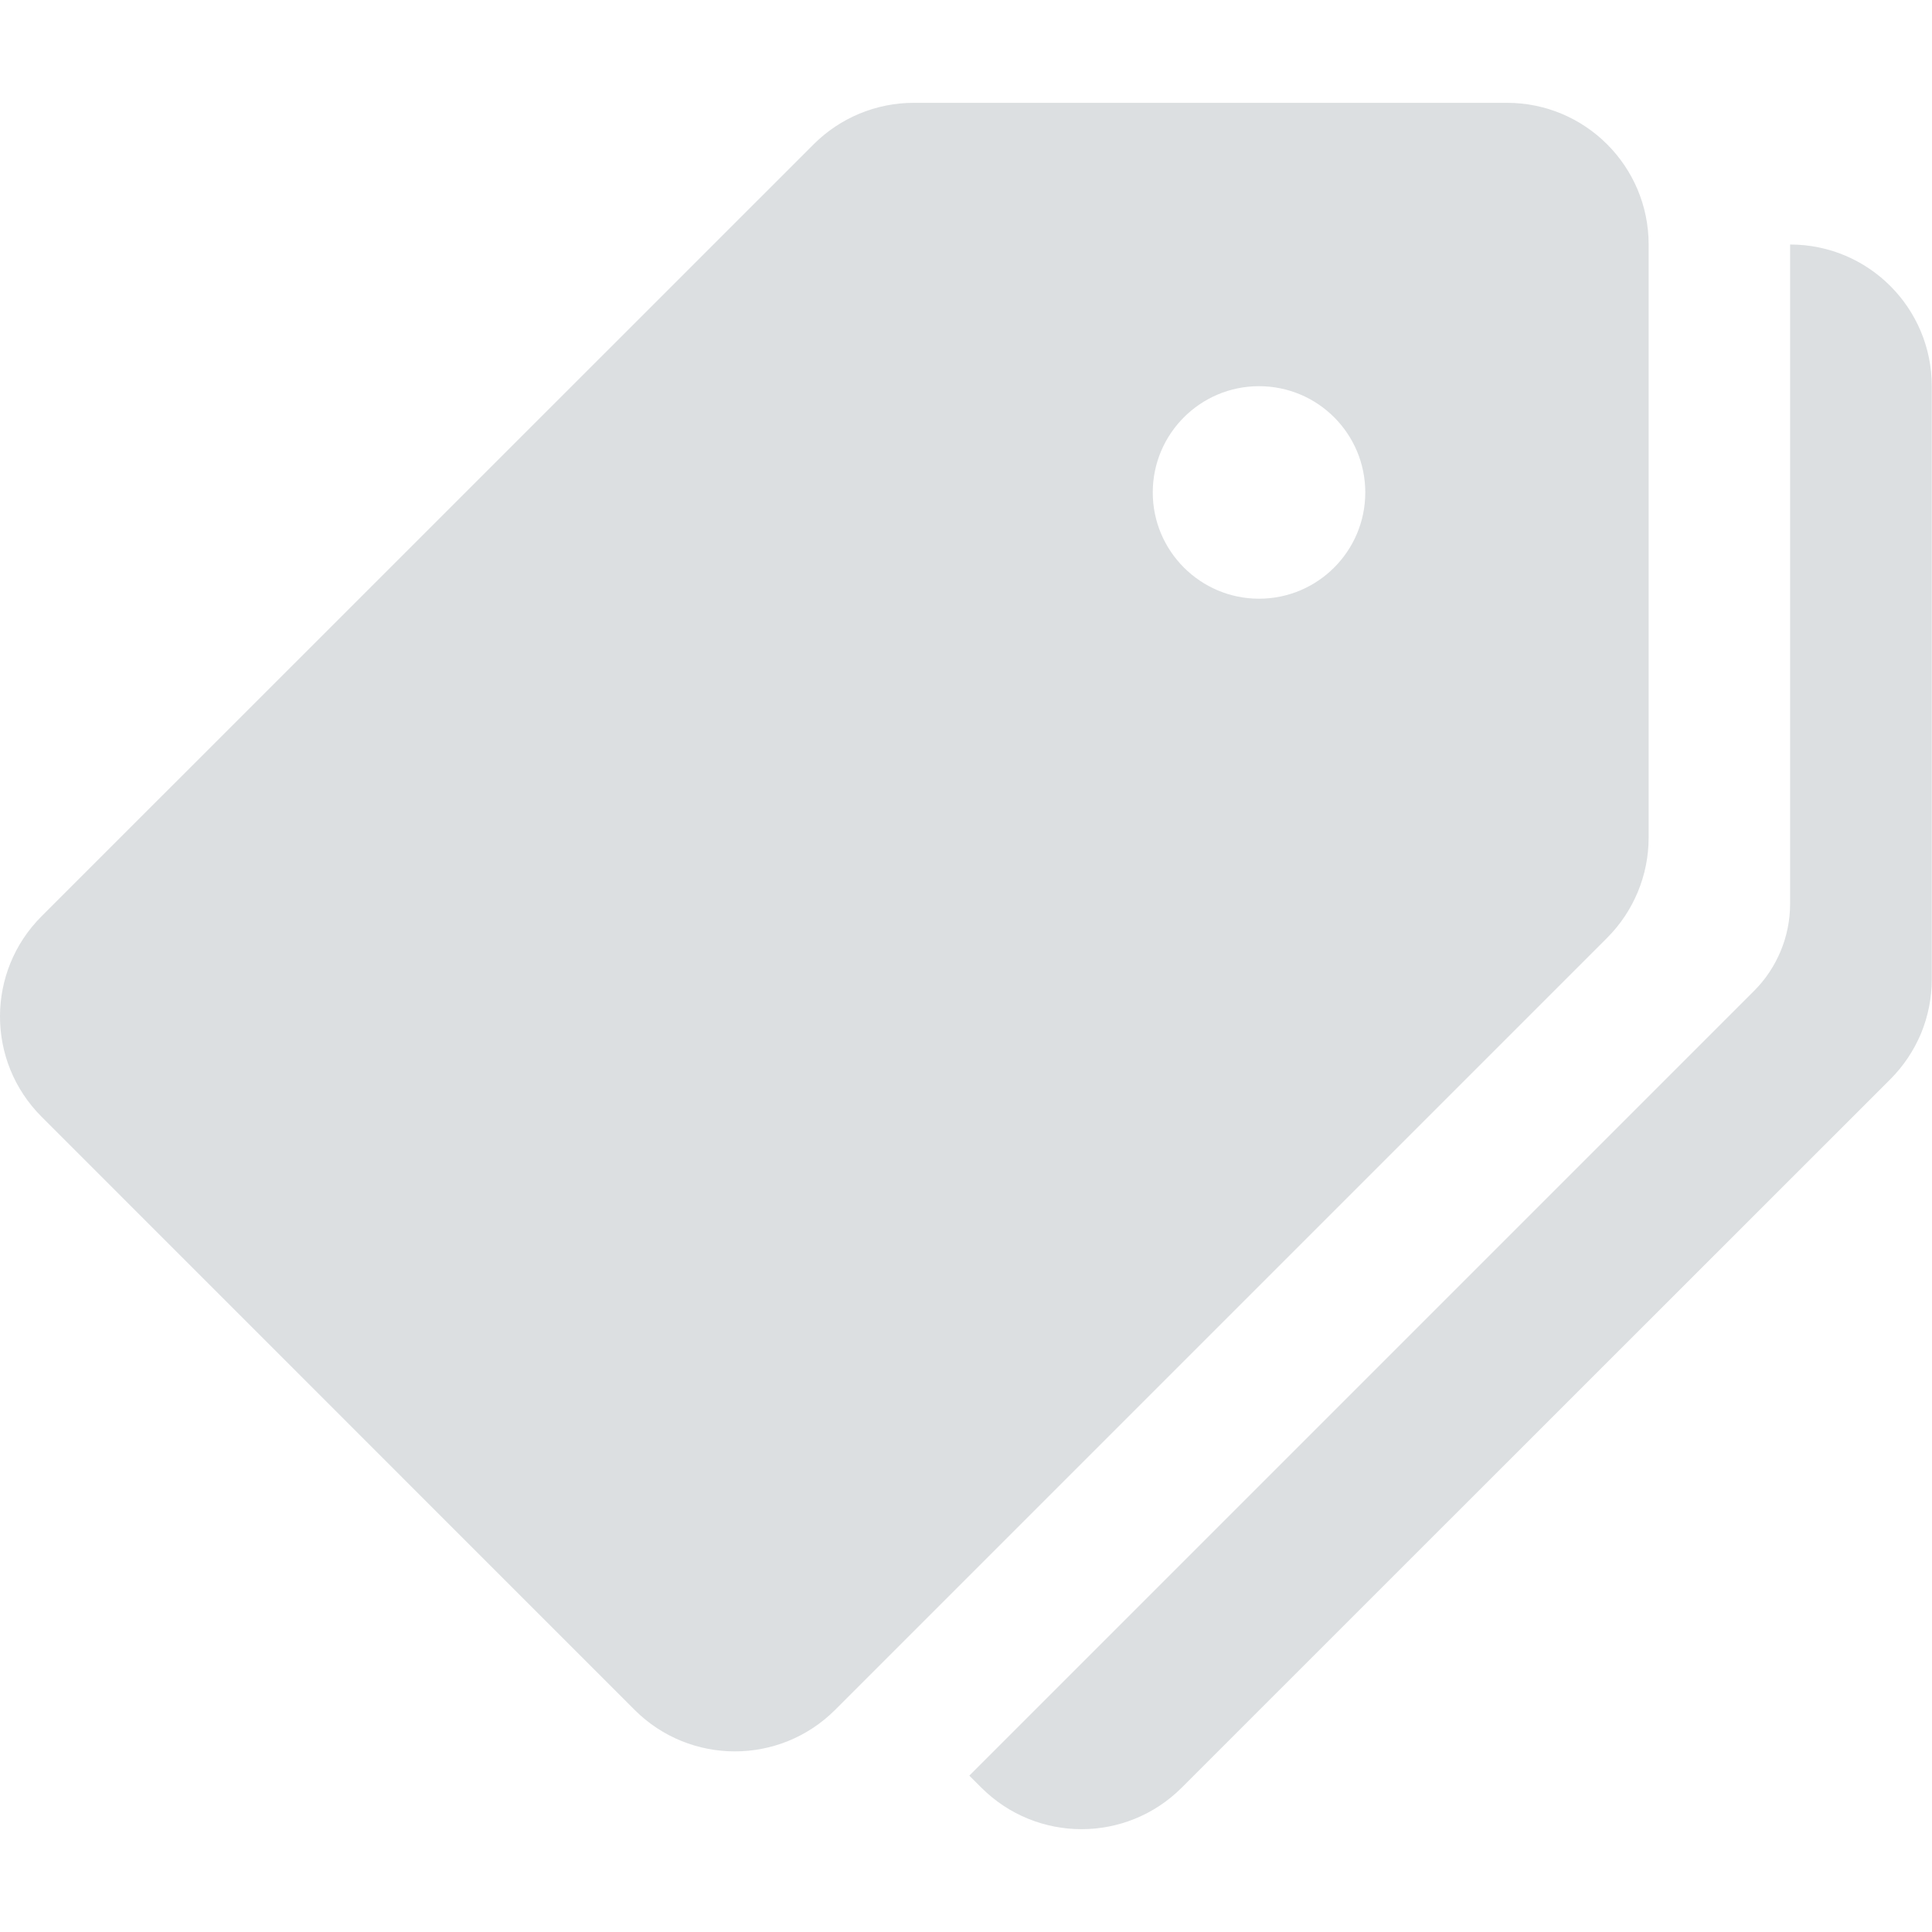
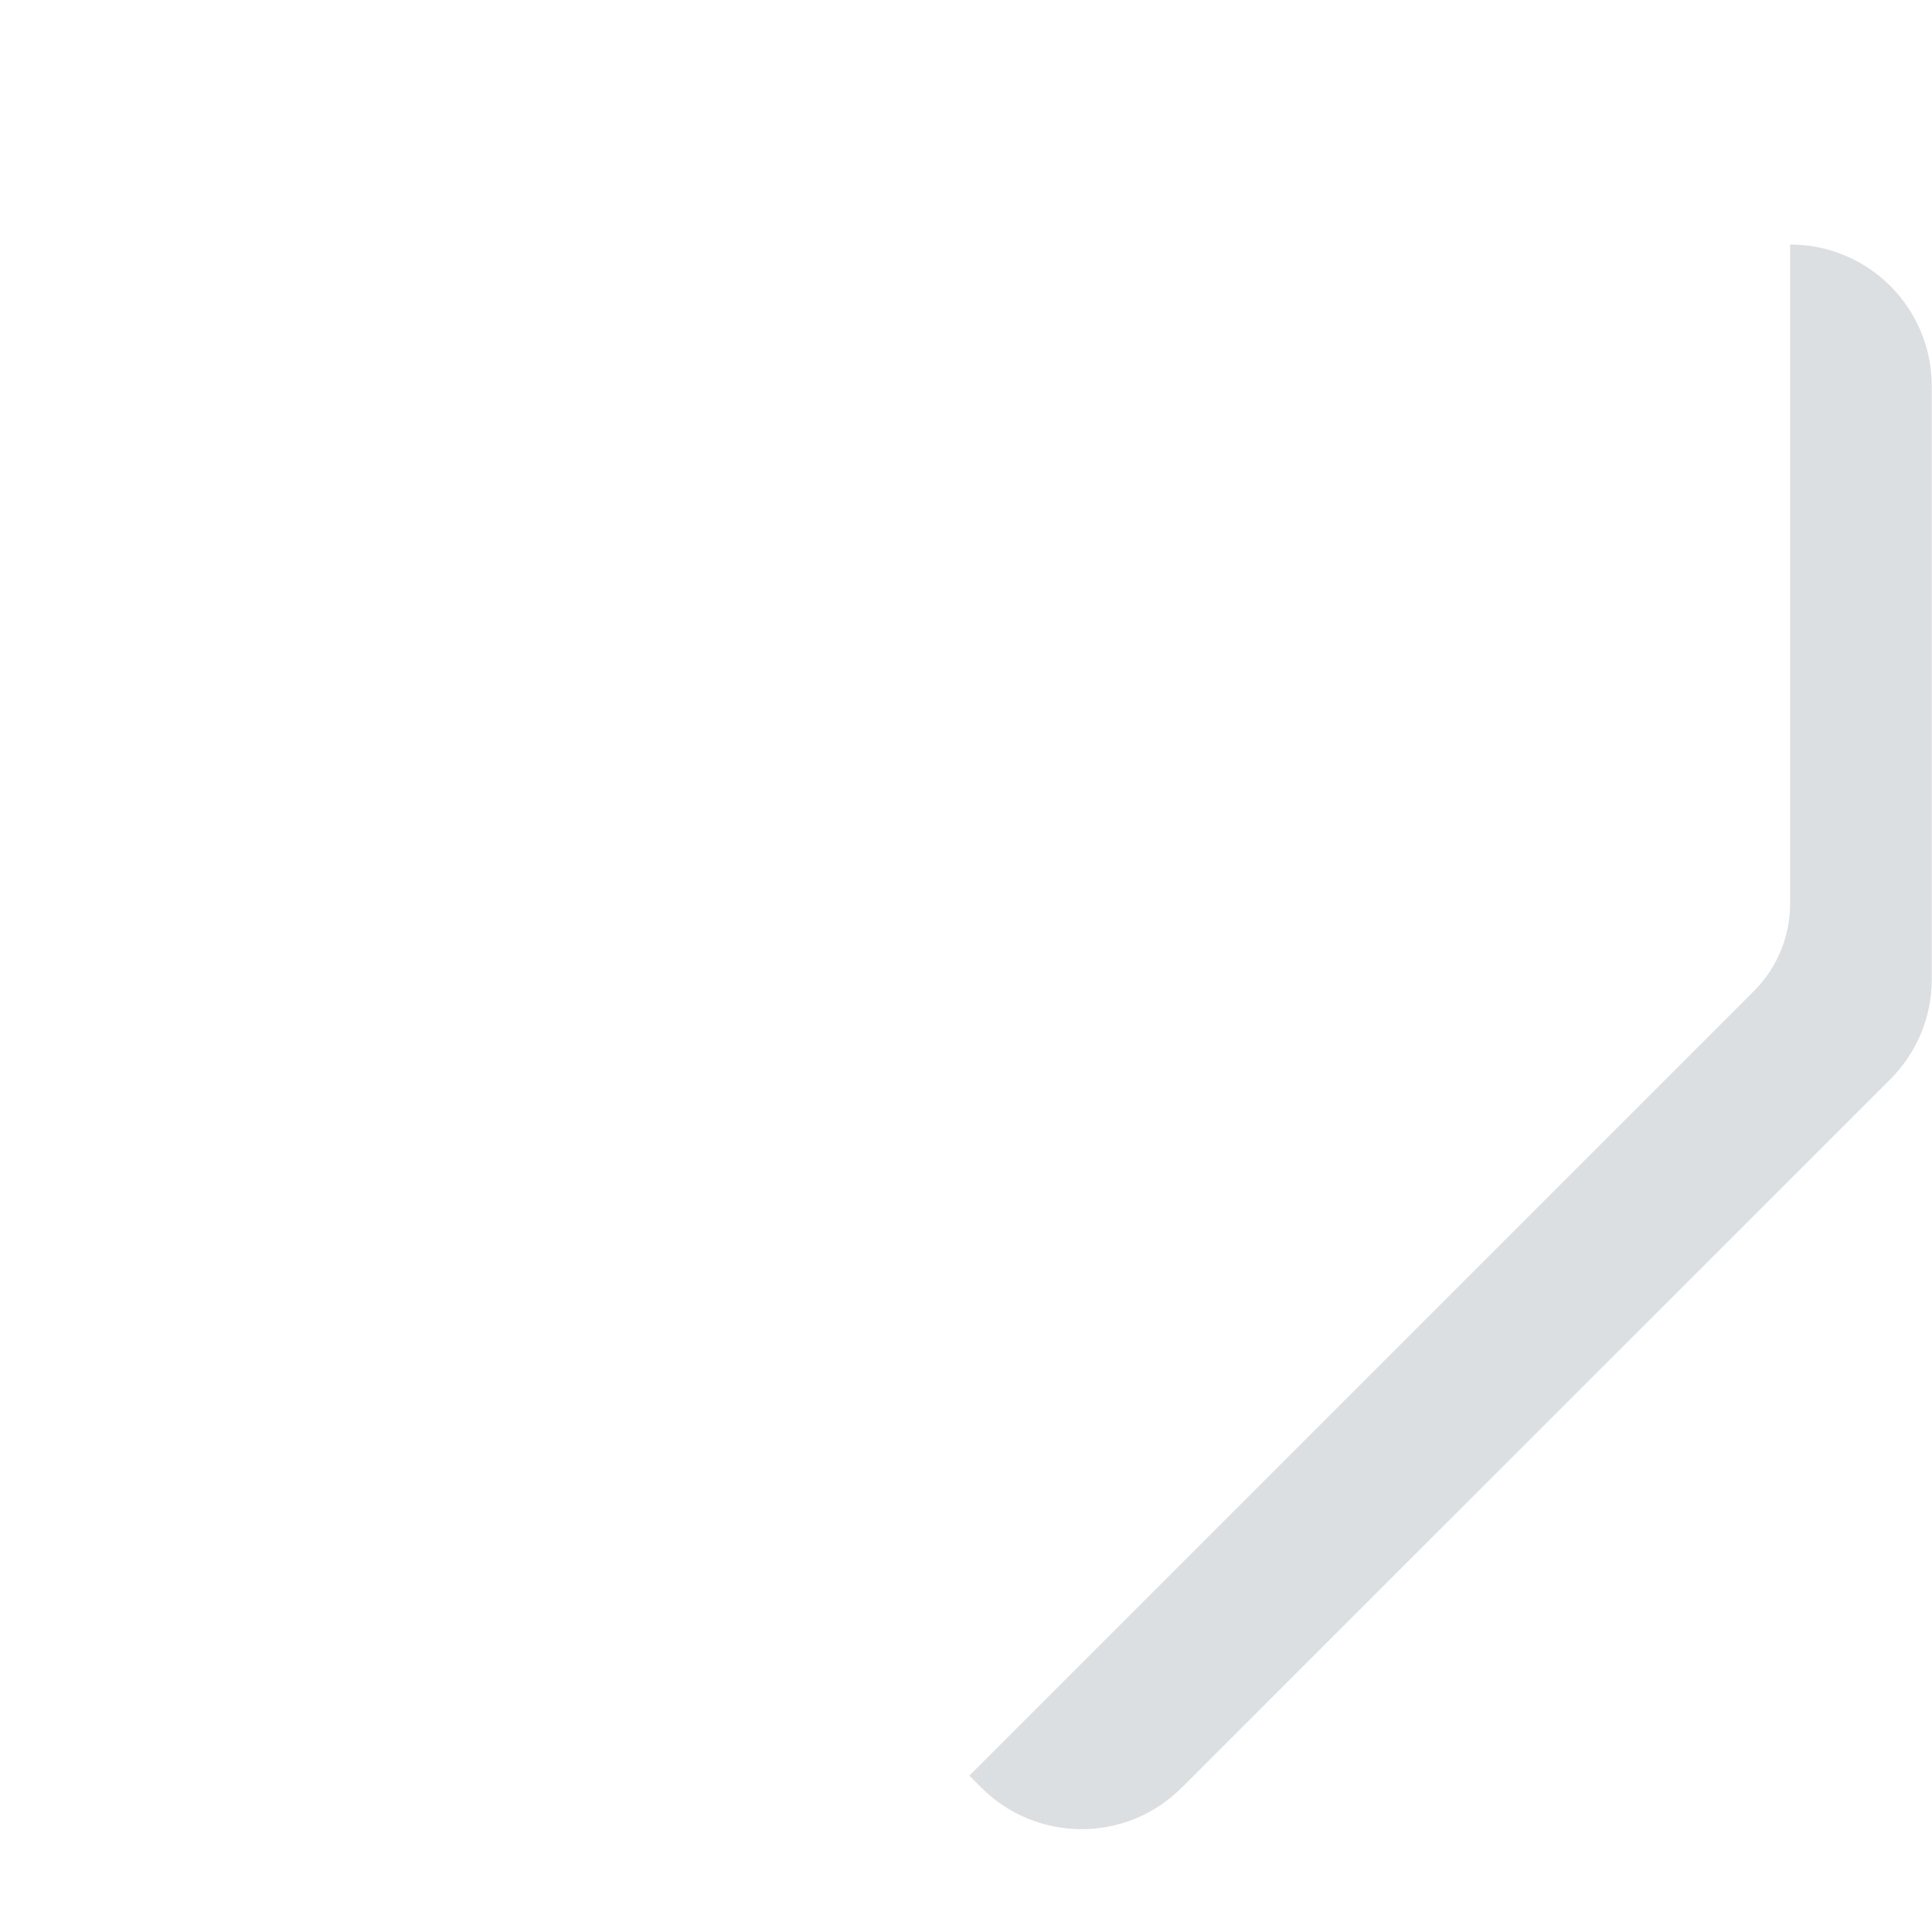
<svg xmlns="http://www.w3.org/2000/svg" width="18" height="18" viewBox="0 0 18 18" fill="none">
  <g clip-path="url(#clip0_4026_5447)">
-     <path d="M14.04 0.958H8.514C8.163 0.958 7.828 1.097 7.58 1.345L0.387 8.537C-0.129 9.053 -0.129 9.888 0.387 10.404L5.913 15.931C6.429 16.446 7.264 16.446 7.78 15.931L14.973 8.738C15.221 8.49 15.36 8.154 15.36 7.804V2.278C15.36 1.549 14.769 0.958 14.04 0.958ZM11.73 5.578C11.184 5.578 10.74 5.134 10.74 4.588C10.74 4.041 11.184 3.598 11.73 3.598C12.277 3.598 12.72 4.041 12.72 4.588C12.72 5.134 12.277 5.578 11.73 5.578Z" fill="#1A2D37" fill-opacity="0.15" />
    <path d="M16.678 2.278L16.678 8.422C16.678 8.572 16.648 8.722 16.59 8.861C16.532 9 16.448 9.127 16.341 9.233L9.031 16.543L9.143 16.655C9.659 17.171 10.494 17.171 11.01 16.655L17.611 10.056C17.734 9.933 17.831 9.788 17.898 9.628C17.964 9.468 17.998 9.296 17.998 9.123V3.598C17.998 2.869 17.408 2.278 16.678 2.278Z" fill="#1A2D37" fill-opacity="0.15" />
  </g>
  <defs>
    <clipPath id="clip0_4026_5447">
      <rect width="18" height="18" fill="white" />
    </clipPath>
  </defs>
</svg>